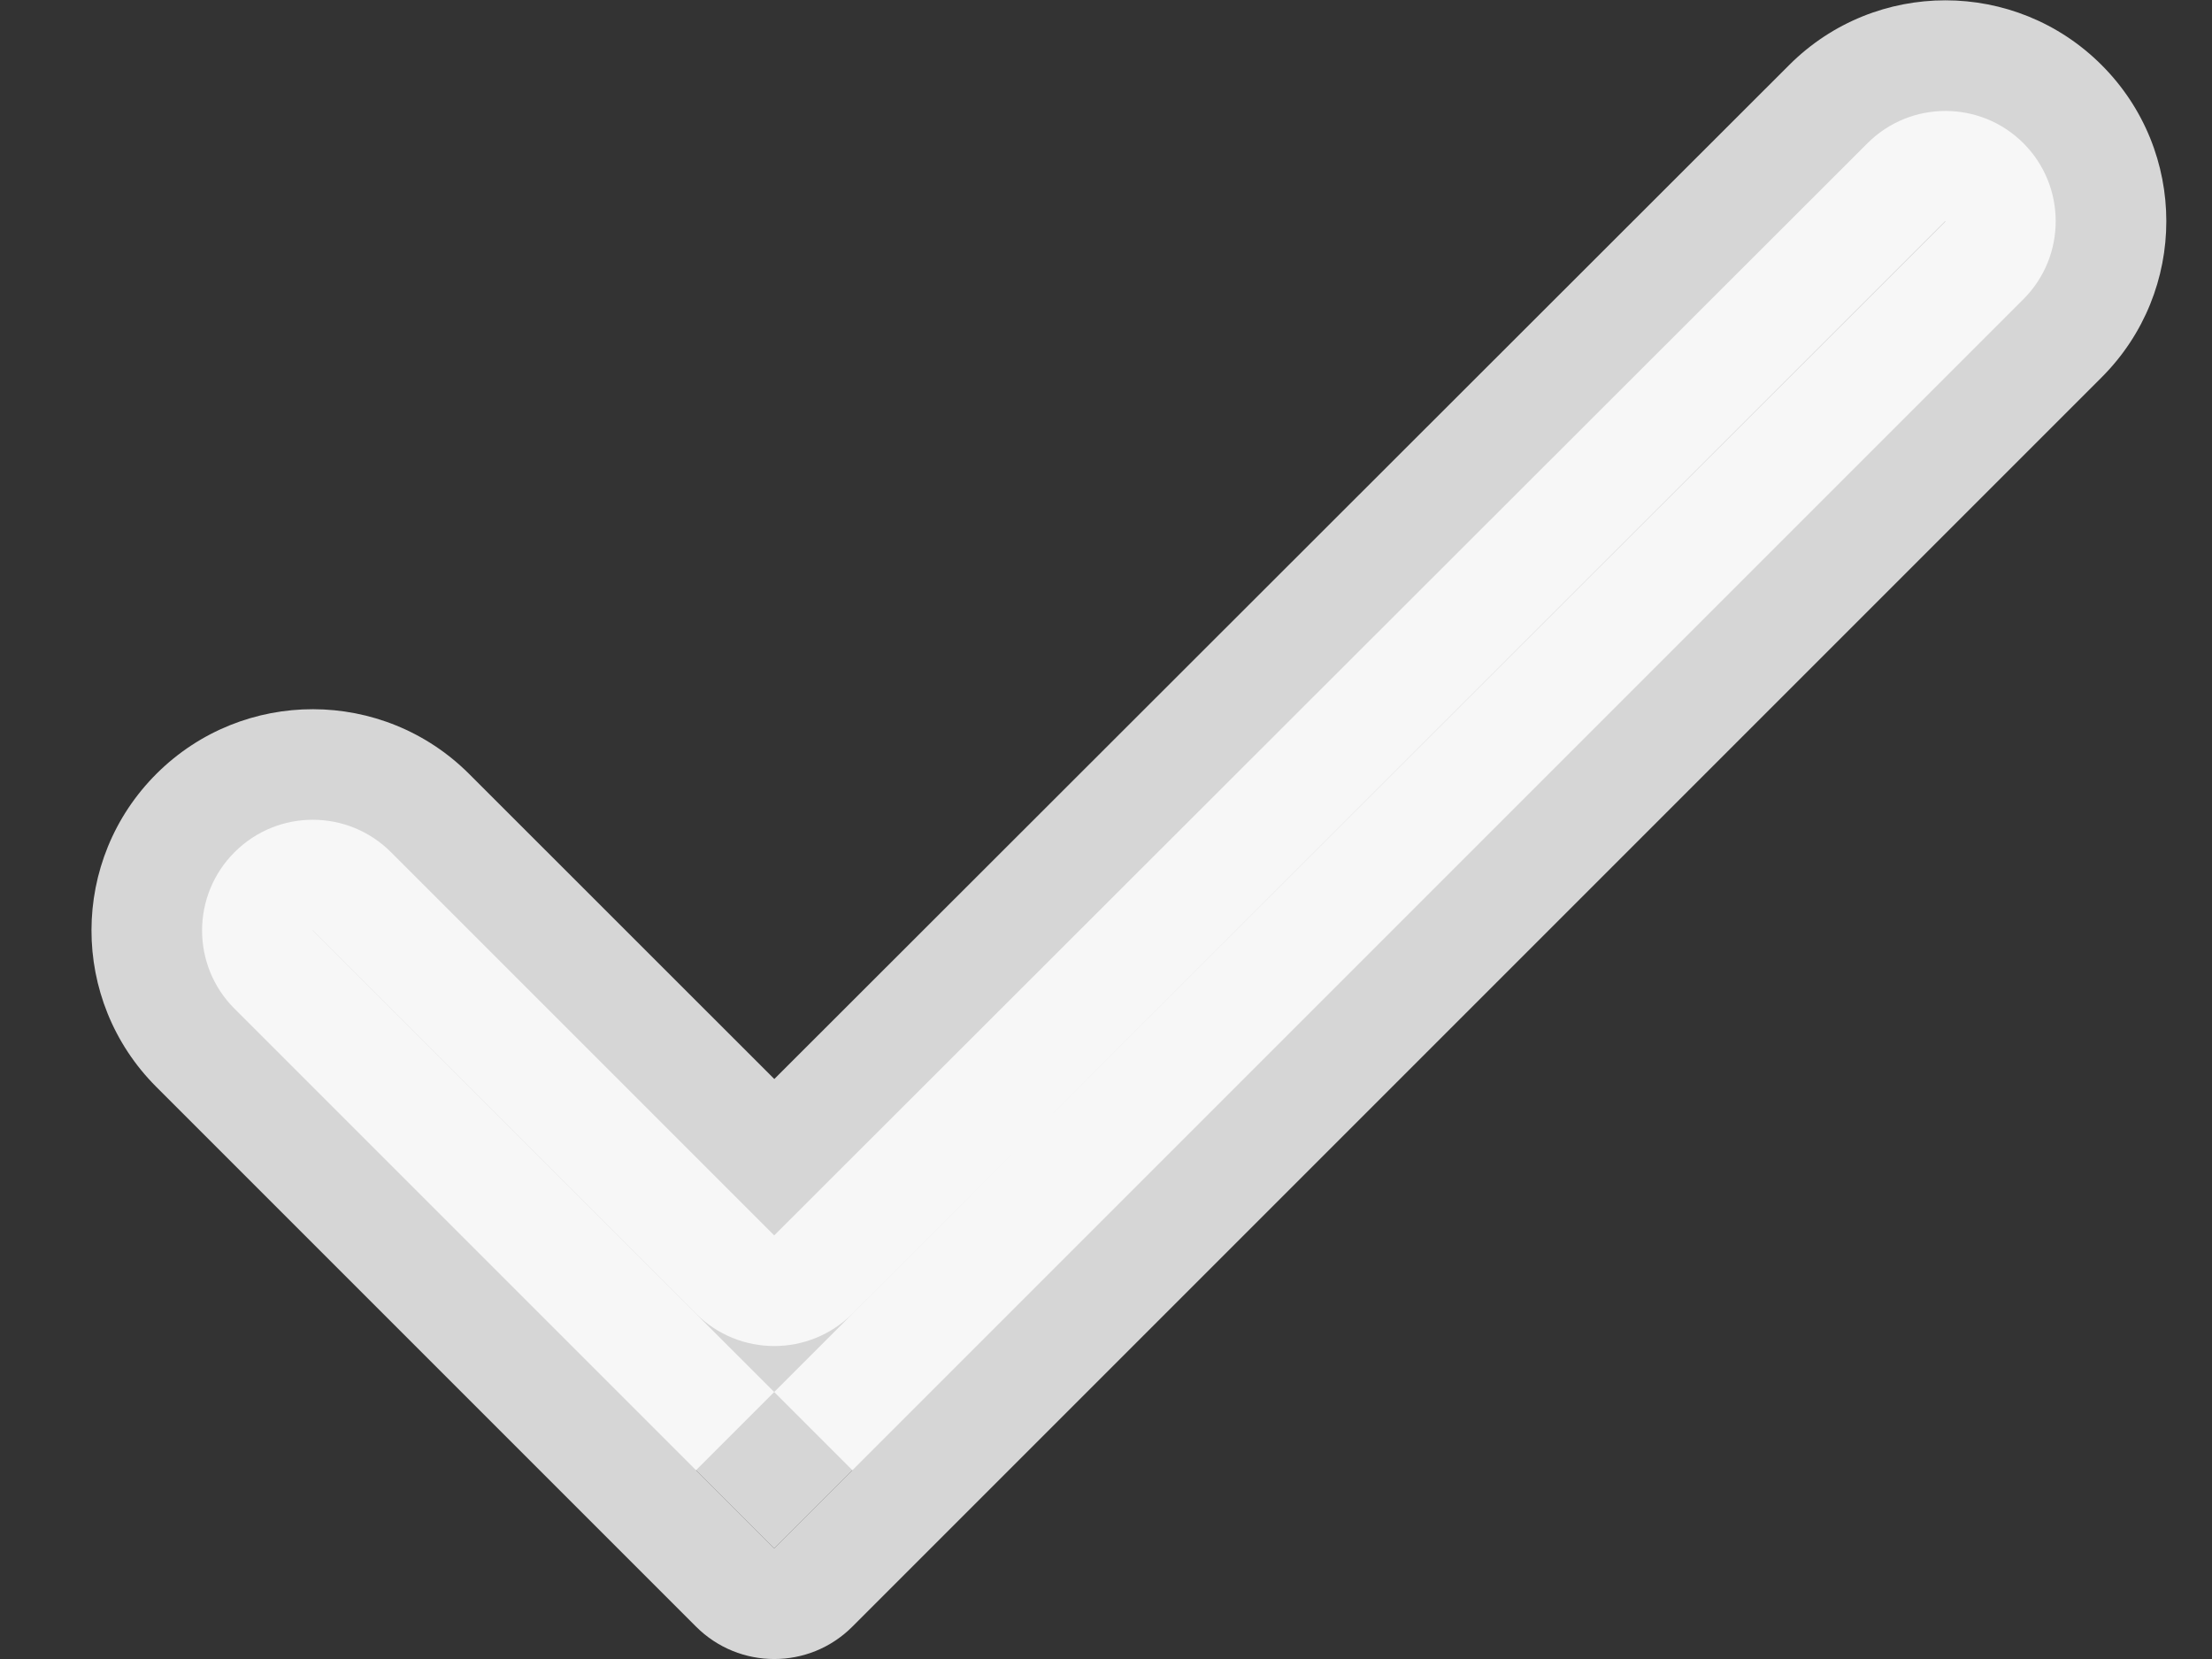
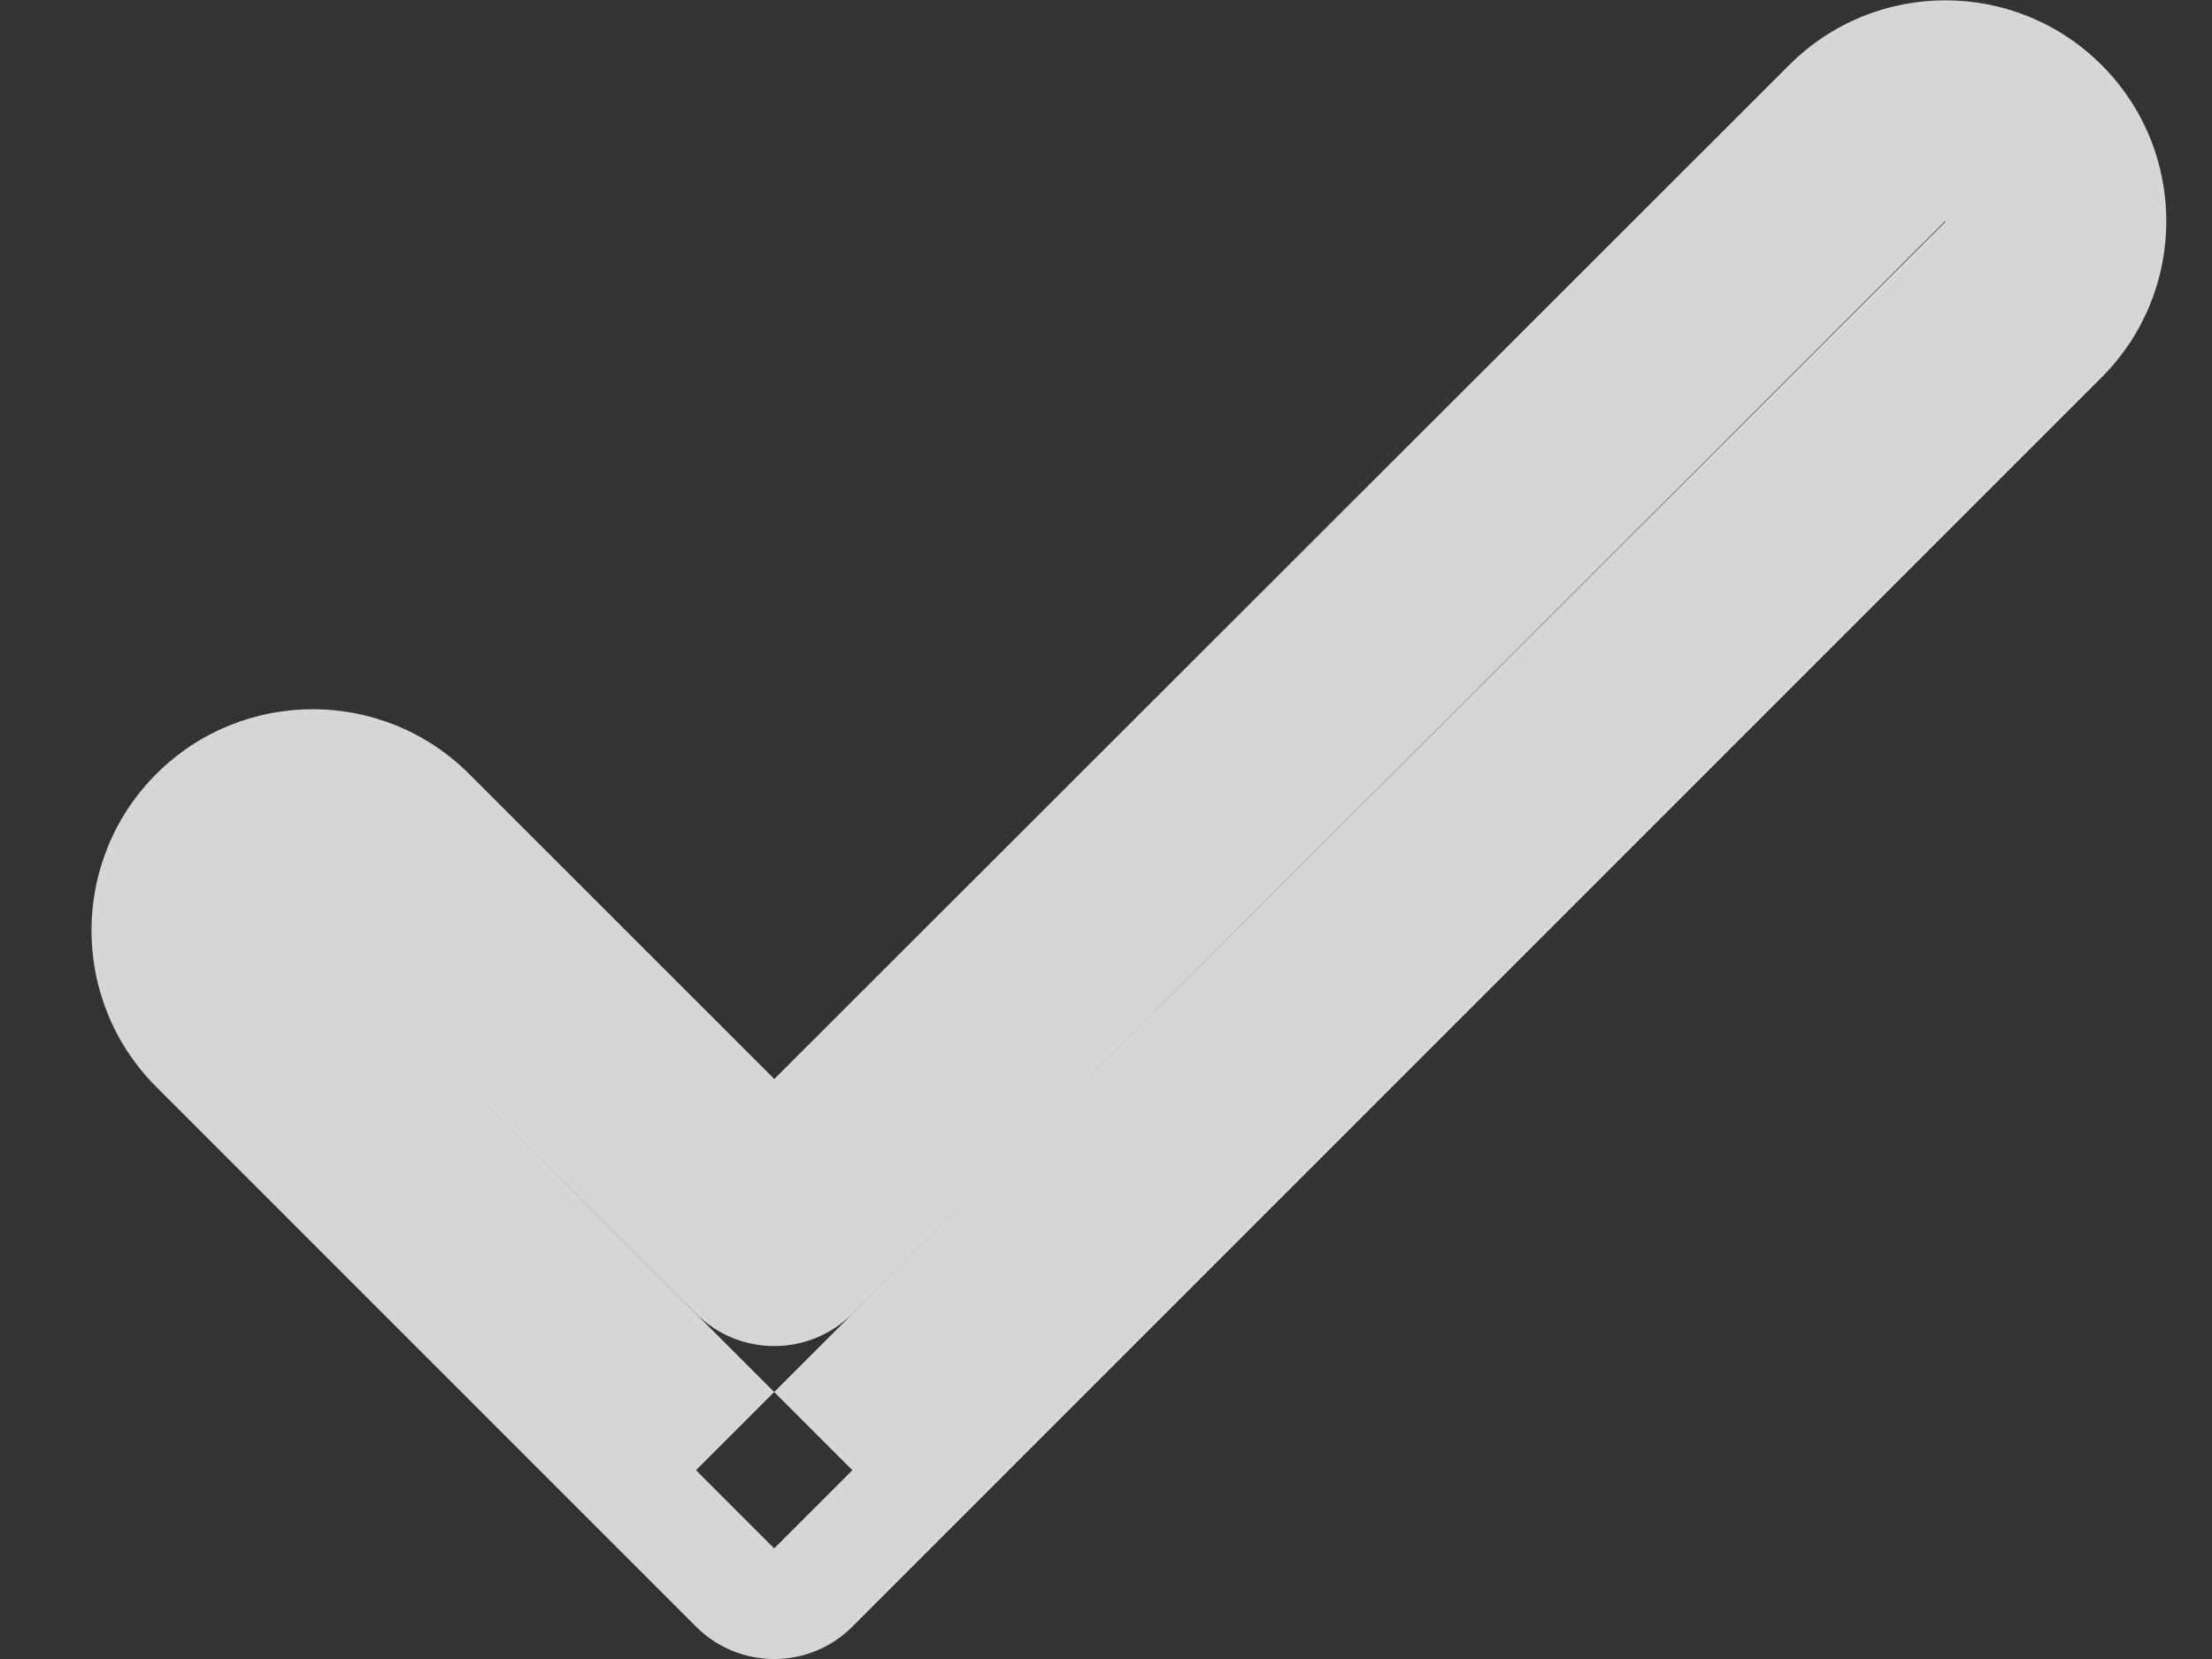
<svg xmlns="http://www.w3.org/2000/svg" width="20" height="15" viewBox="0 0 20 15" fill="none">
  <rect x="0" y="0" width="20" height="15" fill="#333333" stroke="none" />
-   <path fill-rule="evenodd" clip-rule="evenodd" d="M7 11.17L3.535 7.705C3.145 7.315 2.514 7.314 2.123 7.703C1.73 8.093 1.728 8.728 2.12 9.12L7 14L18.295 2.705C18.684 2.316 18.684 1.684 18.295 1.295C17.906 0.906 17.274 0.906 16.885 1.295L7 11.17Z" fill="white" fill-opacity="0.8" />
-   <path fill-rule="evenodd" clip-rule="evenodd" d="M16.178 0.587C16.958 -0.192 18.222 -0.192 19.002 0.588C19.782 1.368 19.782 2.632 19.002 3.412L7.707 14.707C7.317 15.098 6.684 15.098 6.293 14.707L1.413 9.827C0.63 9.044 0.632 7.774 1.418 6.993C2.2 6.217 3.463 6.219 4.242 6.998L7.001 9.756L16.178 0.587ZM17.592 2.002C17.592 2.002 17.593 2.001 17.592 2.002L9.373 10.213L17.588 1.998C17.589 1.997 17.588 1.998 17.588 1.998L17.587 2C17.587 2 17.587 2 17.587 2C17.587 2 17.587 2.001 17.587 2.001L17.588 2.002L17.589 2.003C17.59 2.003 17.589 2.003 17.589 2.003C17.59 2.003 17.59 2.003 17.59 2.003L17.592 2.002ZM7 12.586L2.827 8.413L2.828 8.412L6.293 11.877C6.683 12.268 7.316 12.268 7.707 11.878L9.373 10.213L7 12.586ZM7 12.586L7.707 13.293L7 14L6.293 13.293L7 12.586Z" fill="white" fill-opacity="0.8" />
+   <path fill-rule="evenodd" clip-rule="evenodd" d="M16.178 0.587C16.958 -0.192 18.222 -0.192 19.002 0.588C19.782 1.368 19.782 2.632 19.002 3.412L7.707 14.707C7.317 15.098 6.684 15.098 6.293 14.707L1.413 9.827C0.63 9.044 0.632 7.774 1.418 6.993C2.2 6.217 3.463 6.219 4.242 6.998L7.001 9.756L16.178 0.587ZM17.592 2.002C17.592 2.002 17.593 2.001 17.592 2.002L9.373 10.213L17.588 1.998C17.589 1.997 17.588 1.998 17.588 1.998L17.587 2C17.587 2 17.587 2 17.587 2C17.587 2 17.587 2.001 17.587 2.001L17.588 2.002L17.589 2.003C17.59 2.003 17.589 2.003 17.589 2.003C17.59 2.003 17.59 2.003 17.59 2.003L17.592 2.002ZM7 12.586L2.828 8.412L6.293 11.877C6.683 12.268 7.316 12.268 7.707 11.878L9.373 10.213L7 12.586ZM7 12.586L7.707 13.293L7 14L6.293 13.293L7 12.586Z" fill="white" fill-opacity="0.8" />
</svg>